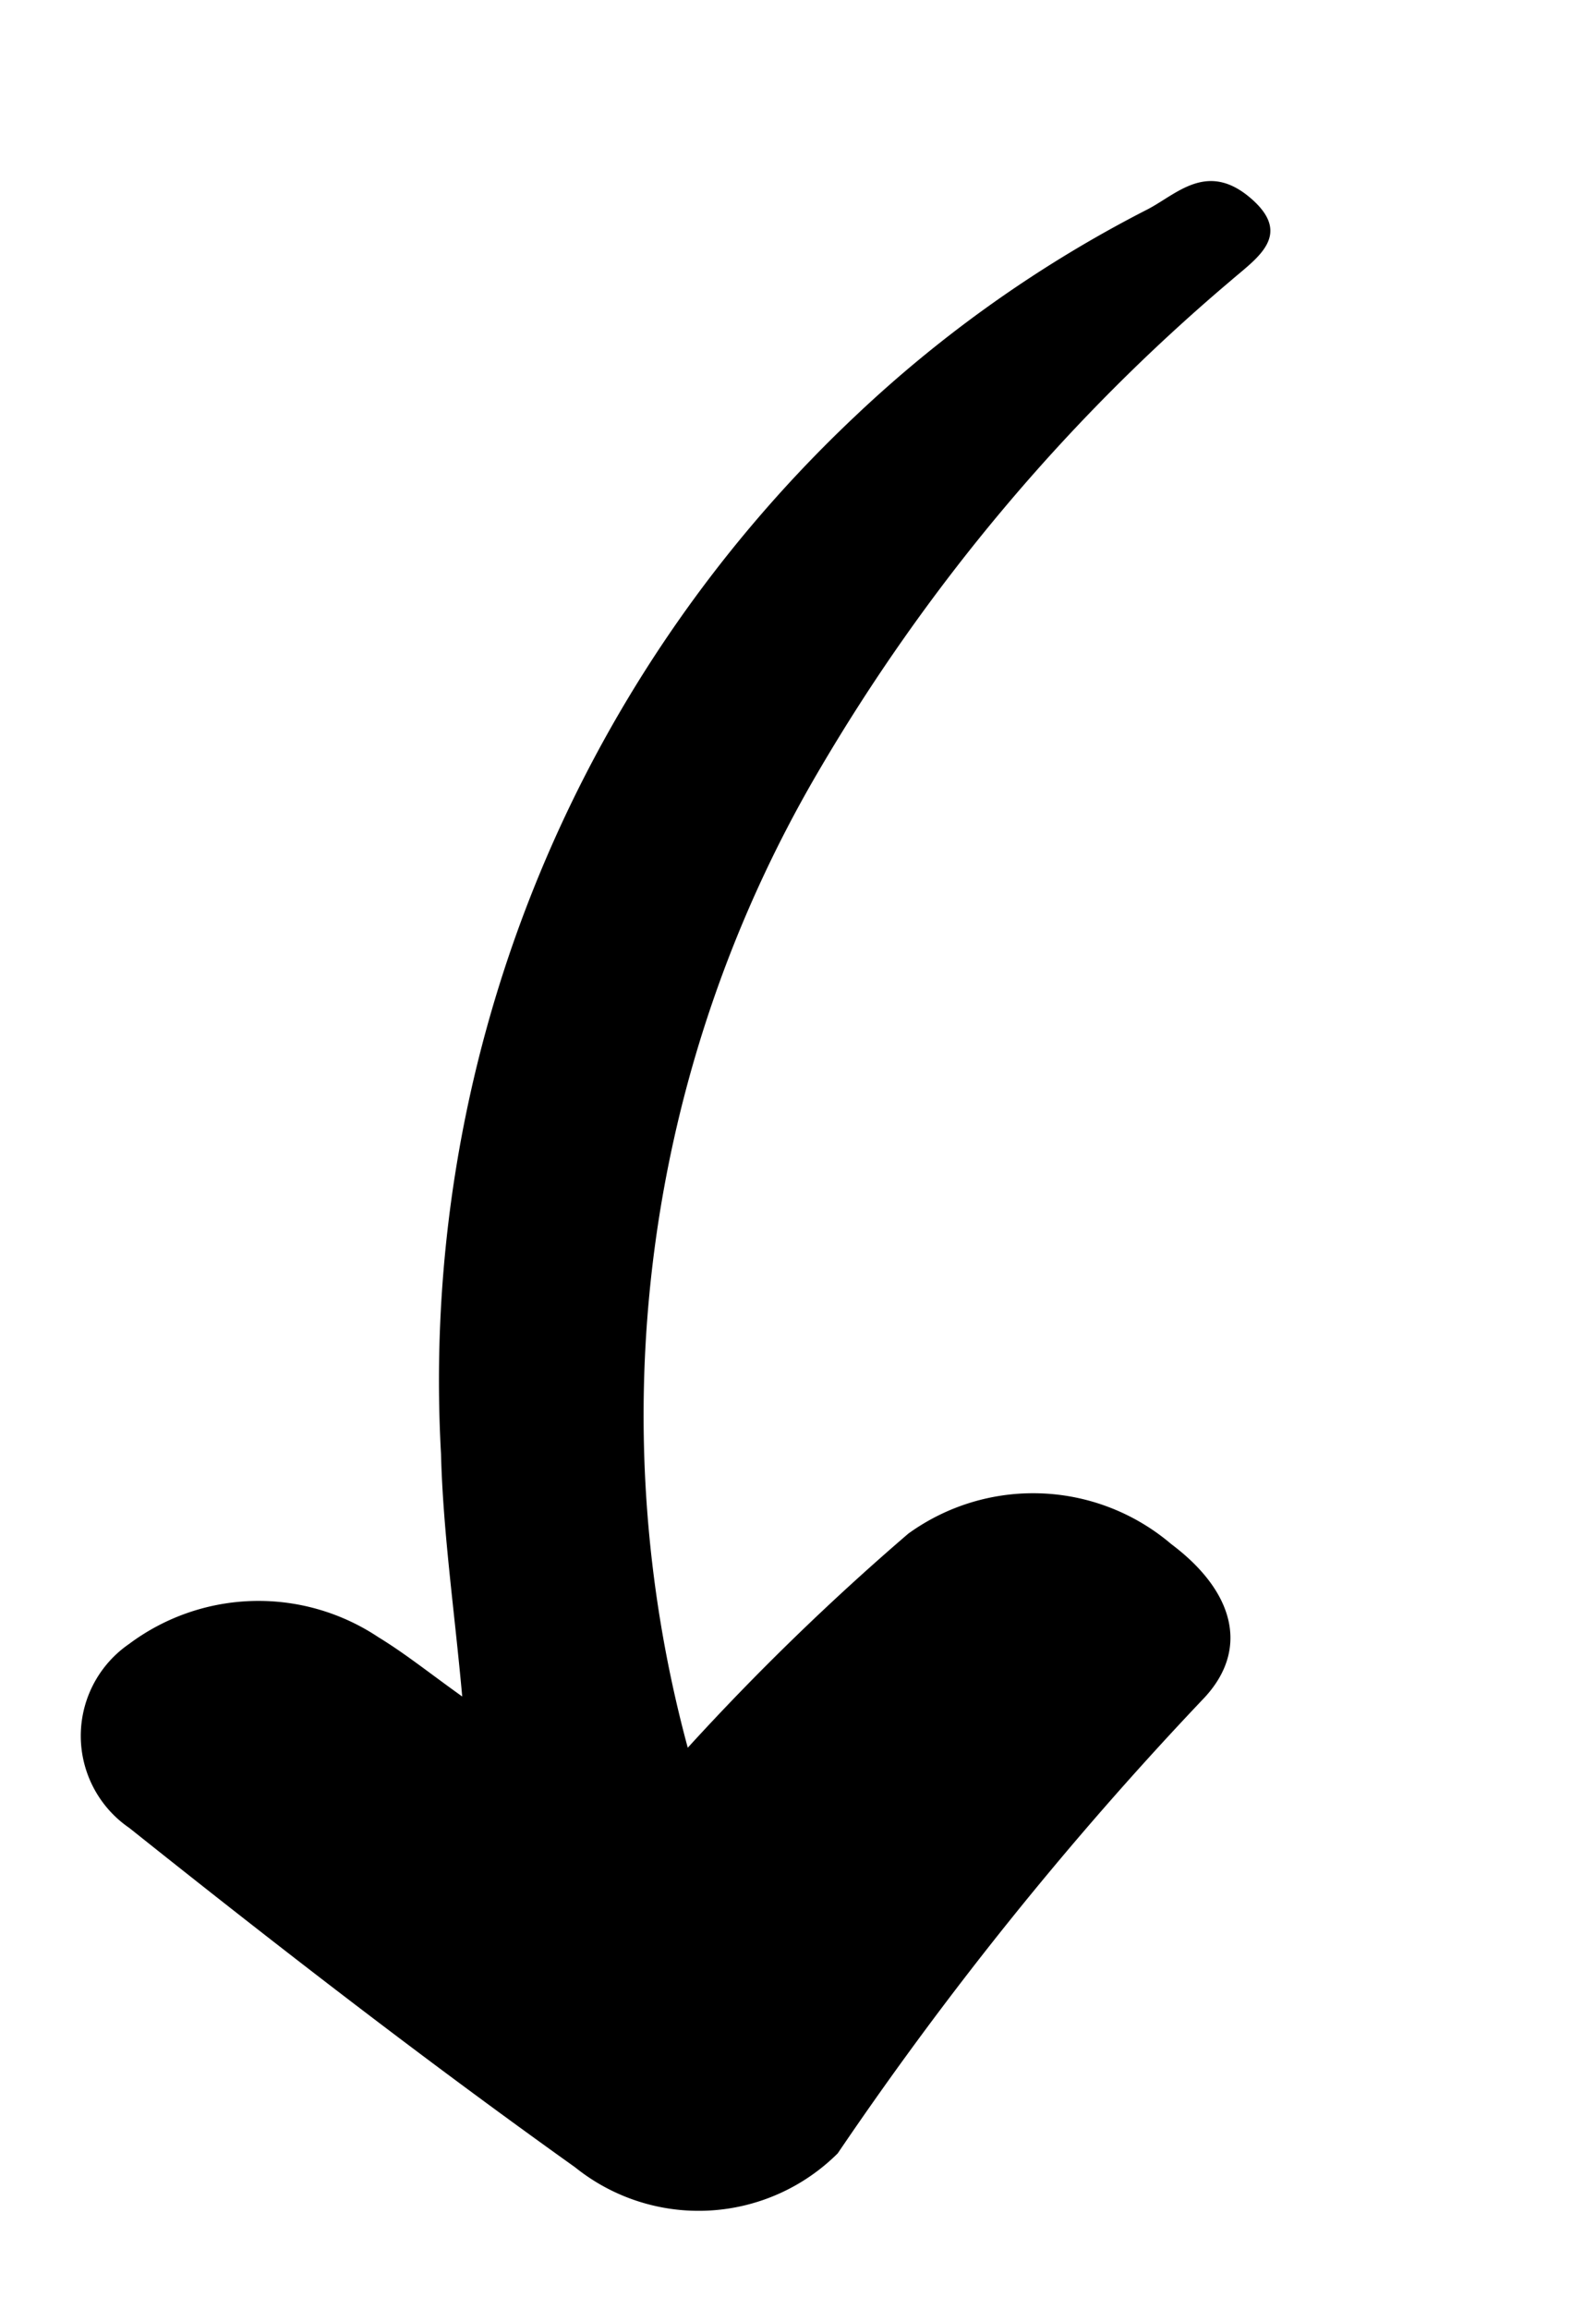
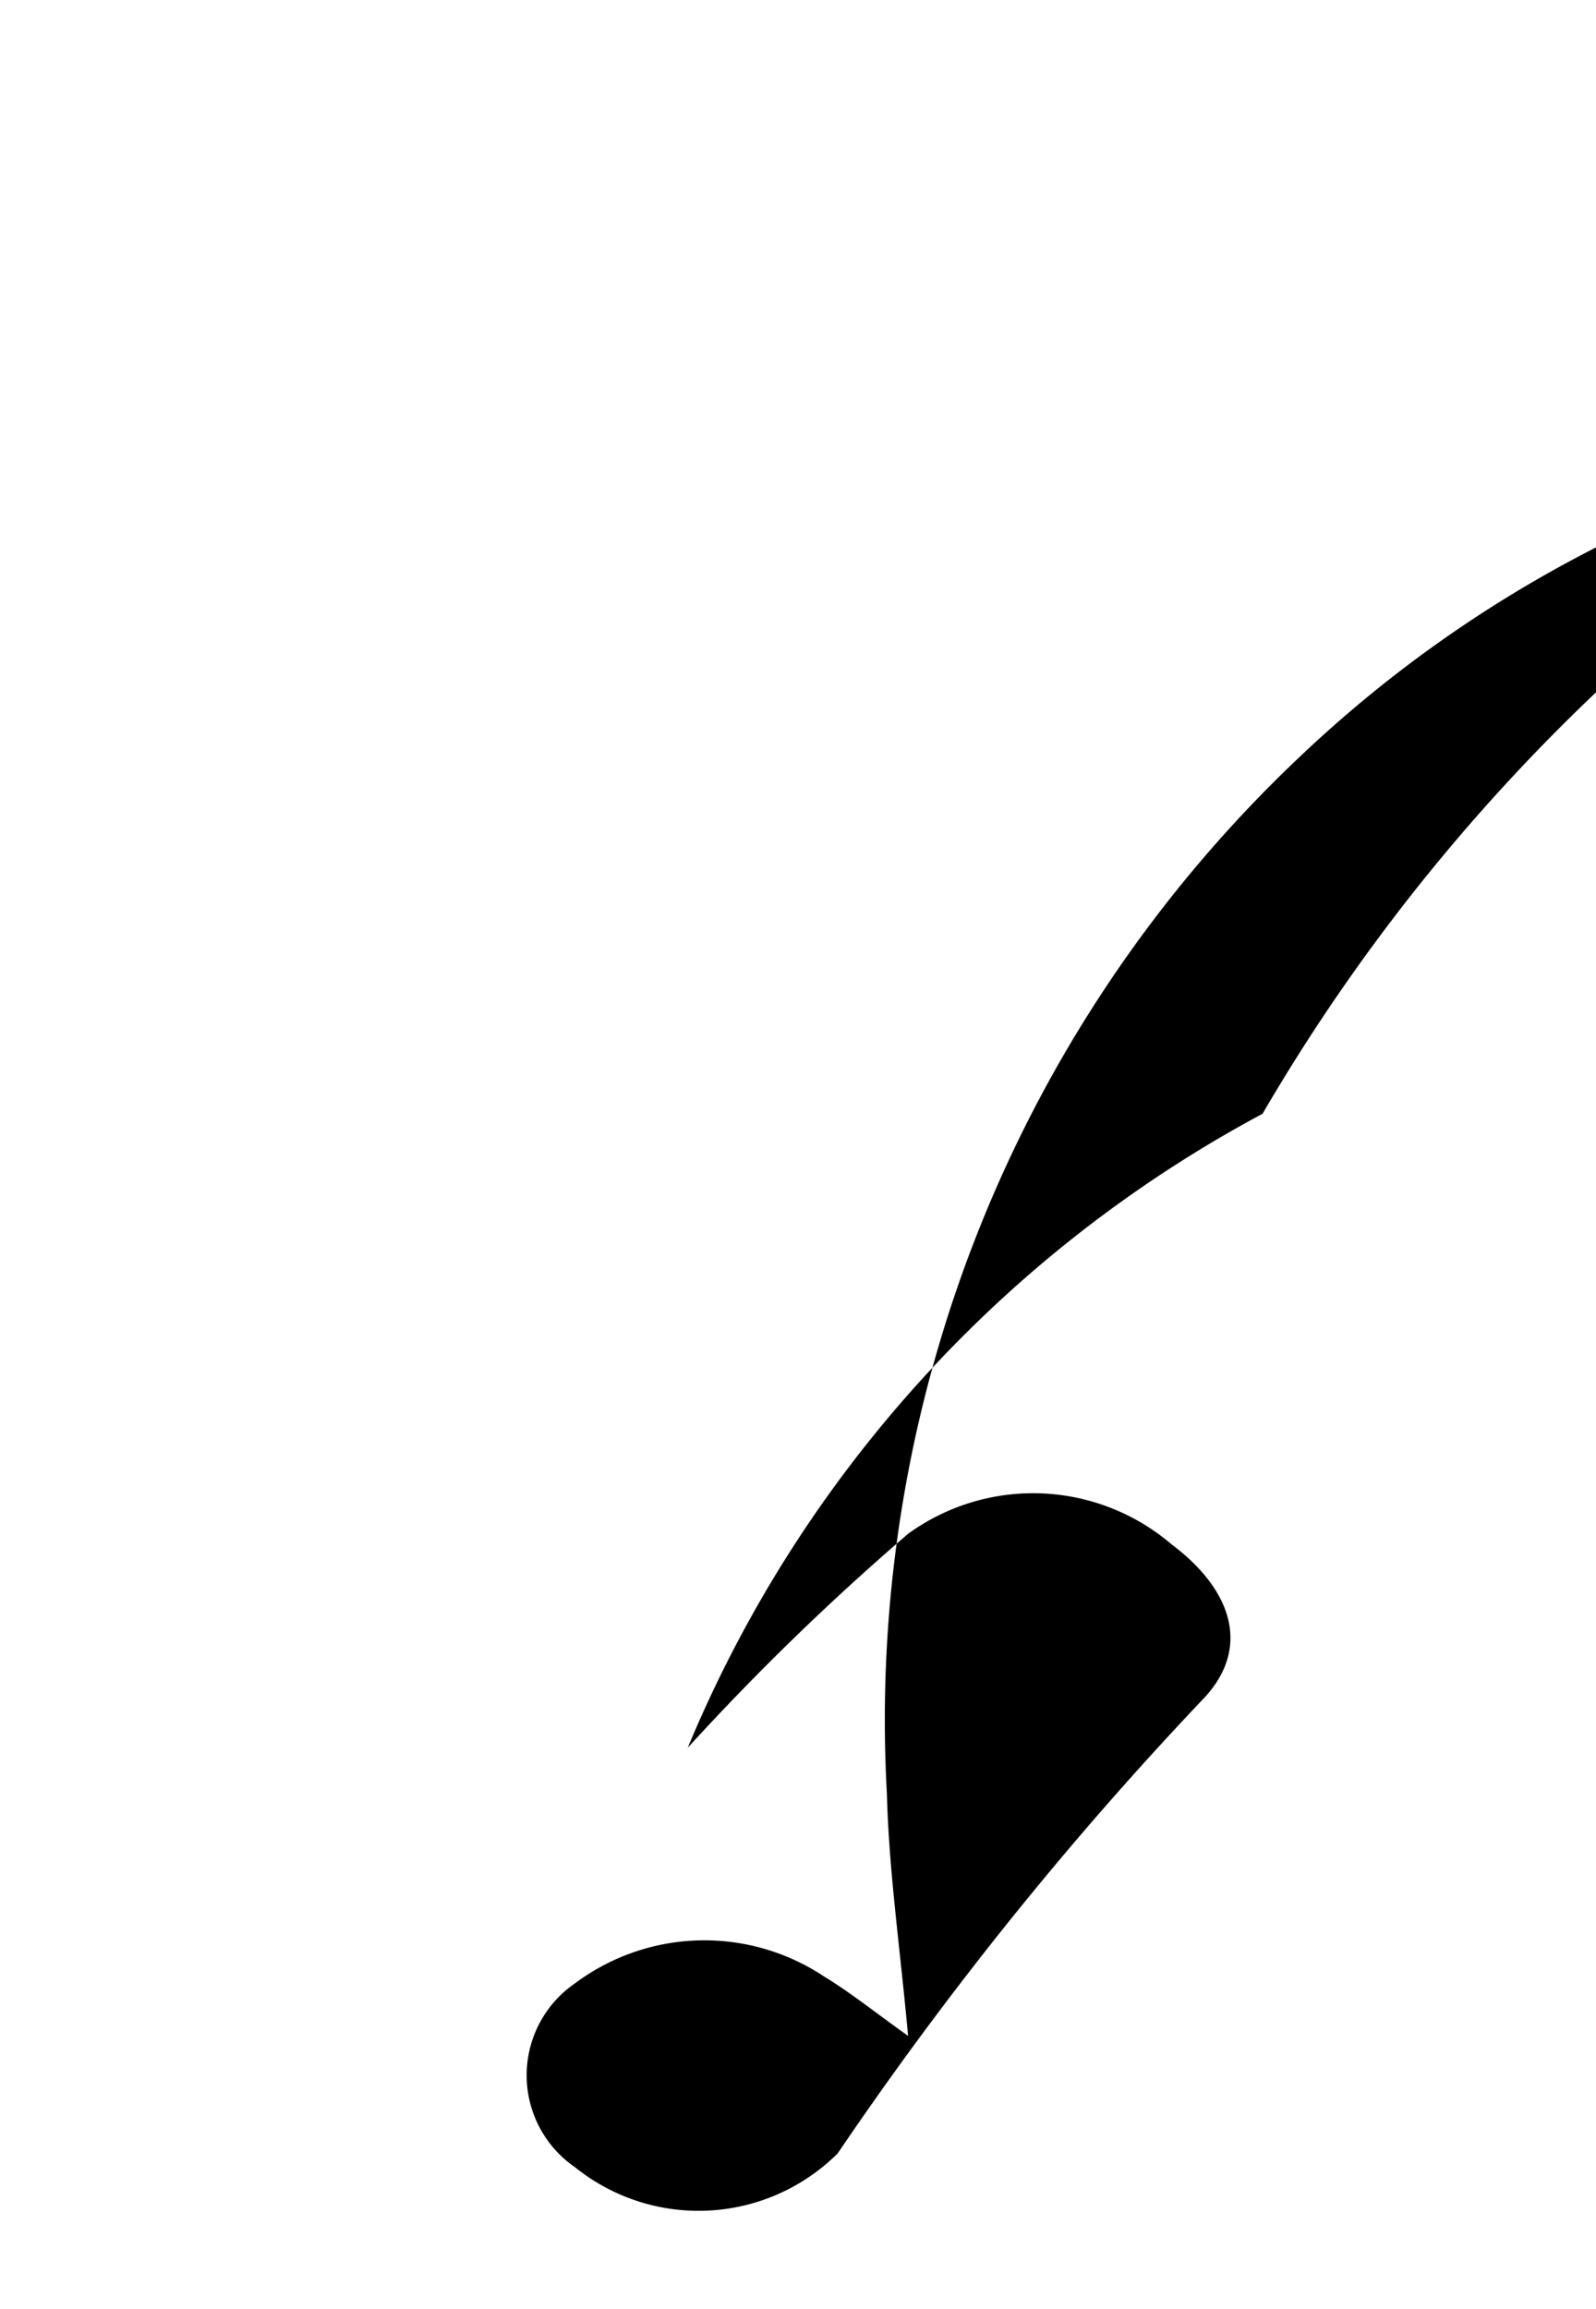
<svg xmlns="http://www.w3.org/2000/svg" width="17.978" height="25.998" viewBox="0 0 17.978 25.998">
-   <path id="Path_230" data-name="Path 230" d="M-53.625-52.527A28.474,28.474,0,0,1-55.4-49.556a2.4,2.4,0,0,1-2.892.653c-.825-.331-1.158-.915-.806-1.576A40.142,40.142,0,0,0-56.439-56.5a2.22,2.22,0,0,1,2.816-.918c1.984.741,3.923,1.554,5.84,2.39a1.256,1.256,0,0,1,.538,2,2.435,2.435,0,0,1-2.693.8c-.34-.1-.662-.242-1.084-.4.333.907.688,1.731.937,2.573a14.911,14.911,0,0,1-1.471,12.481,14.145,14.145,0,0,1-2.587,3.116c-.274.25-.509.711-1.106.413-.548-.274-.223-.626-.009-.943a21.354,21.354,0,0,0,3.068-6.579A14.327,14.327,0,0,0-53.625-52.527Z" transform="matrix(-0.966, -0.259, 0.259, -0.966, -30.45, -44.953)" />
+   <path id="Path_230" data-name="Path 230" d="M-53.625-52.527A28.474,28.474,0,0,1-55.4-49.556a2.4,2.4,0,0,1-2.892.653c-.825-.331-1.158-.915-.806-1.576A40.142,40.142,0,0,0-56.439-56.5a2.22,2.22,0,0,1,2.816-.918a1.256,1.256,0,0,1,.538,2,2.435,2.435,0,0,1-2.693.8c-.34-.1-.662-.242-1.084-.4.333.907.688,1.731.937,2.573a14.911,14.911,0,0,1-1.471,12.481,14.145,14.145,0,0,1-2.587,3.116c-.274.25-.509.711-1.106.413-.548-.274-.223-.626-.009-.943a21.354,21.354,0,0,0,3.068-6.579A14.327,14.327,0,0,0-53.625-52.527Z" transform="matrix(-0.966, -0.259, 0.259, -0.966, -30.45, -44.953)" />
</svg>